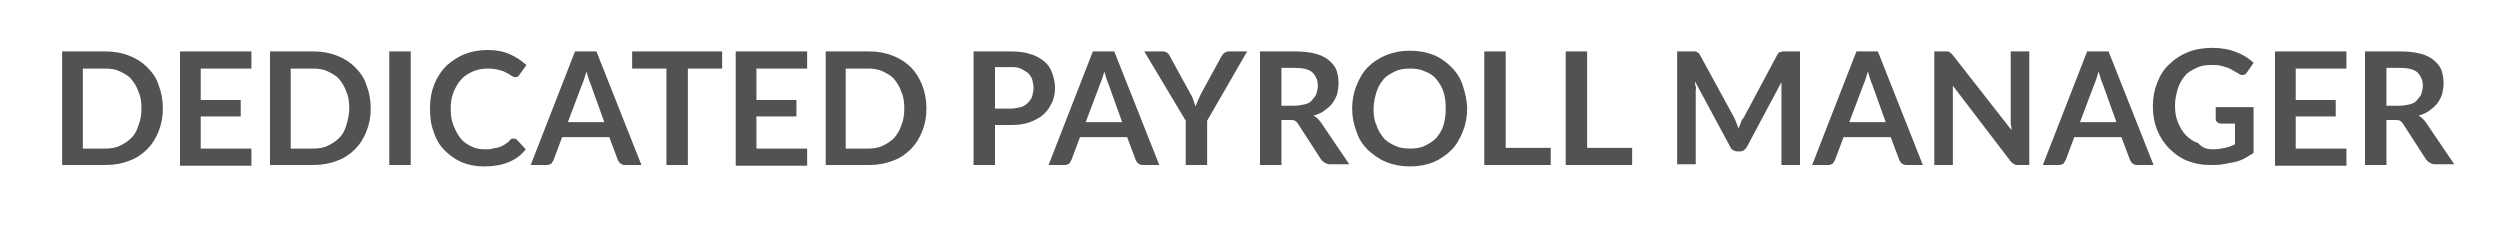
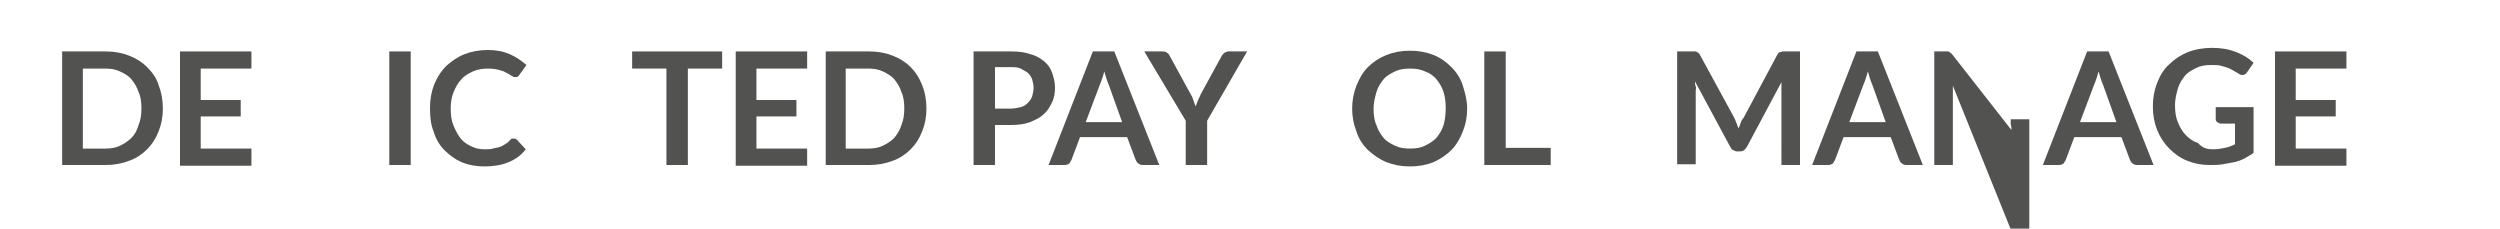
<svg xmlns="http://www.w3.org/2000/svg" version="1.1" id="Layer_1" x="0px" y="0px" viewBox="0 0 350 32" style="enable-background:new 0 0 350 32;" xml:space="preserve">
  <style type="text/css">
	.st0{fill:#525251;}
</style>
  <g>
    <path class="st0" d="M22.8,15.2c0,1.2-0.2,2.2-0.6,3.2s-0.9,1.8-1.6,2.5c-0.7,0.7-1.6,1.3-2.5,1.6c-1,0.4-2.1,0.6-3.3,0.6H8.7V7.2   h6.1c1.2,0,2.3,0.2,3.3,0.6c1,0.4,1.8,0.9,2.5,1.6c0.7,0.7,1.3,1.5,1.6,2.5C22.6,12.9,22.8,14,22.8,15.2z M19.8,15.2   c0-0.9-0.1-1.7-0.4-2.3c-0.2-0.7-0.6-1.3-1-1.8c-0.4-0.5-1-0.8-1.6-1.1s-1.3-0.4-2.1-0.4h-3.1v11.2h3.1c0.8,0,1.5-0.1,2.1-0.4   s1.1-0.6,1.6-1.1s0.8-1.1,1-1.8C19.7,16.8,19.8,16,19.8,15.2z" />
    <path class="st0" d="M35.2,7.2v2.4h-7.1V14h5.6v2.3h-5.6v4.5h7.1v2.4h-10V7.2H35.2z" />
-     <path class="st0" d="M51.9,15.2c0,1.2-0.2,2.2-0.6,3.2s-0.9,1.8-1.6,2.5c-0.7,0.7-1.6,1.3-2.5,1.6c-1,0.4-2.1,0.6-3.3,0.6h-6.1V7.2   h6.1c1.2,0,2.3,0.2,3.3,0.6c1,0.4,1.8,0.9,2.5,1.6c0.7,0.7,1.3,1.5,1.6,2.5C51.7,12.9,51.9,14,51.9,15.2z M48.9,15.2   c0-0.9-0.1-1.7-0.4-2.3c-0.2-0.7-0.6-1.3-1-1.8c-0.4-0.5-1-0.8-1.6-1.1s-1.3-0.4-2.1-0.4h-3.1v11.2h3.1c0.8,0,1.5-0.1,2.1-0.4   s1.1-0.6,1.6-1.1s0.8-1.1,1-1.8C48.7,16.8,48.9,16,48.9,15.2z" />
    <path class="st0" d="M57.5,23.1h-3V7.2h3V23.1z" />
    <path class="st0" d="M72,19.4c0.2,0,0.3,0.1,0.4,0.2l1.2,1.3c-0.6,0.8-1.4,1.4-2.4,1.8c-0.9,0.4-2.1,0.6-3.4,0.6   c-1.2,0-2.2-0.2-3.2-0.6c-0.9-0.4-1.7-1-2.4-1.7c-0.7-0.7-1.2-1.6-1.5-2.6c-0.4-1-0.5-2.1-0.5-3.3c0-1.2,0.2-2.3,0.6-3.3   s1-1.9,1.7-2.6C63.2,8.6,64,8,65,7.6S67.1,7,68.3,7c1.2,0,2.2,0.2,3.1,0.6c0.9,0.4,1.6,0.9,2.3,1.5l-1,1.4   c-0.1,0.1-0.1,0.2-0.2,0.2c-0.1,0.1-0.2,0.1-0.4,0.1c-0.2,0-0.3-0.1-0.5-0.2c-0.2-0.1-0.4-0.3-0.7-0.4c-0.3-0.2-0.6-0.3-1-0.4   c-0.4-0.1-0.9-0.2-1.6-0.2c-0.7,0-1.4,0.1-2.1,0.4c-0.6,0.3-1.2,0.6-1.6,1.1c-0.5,0.5-0.8,1.1-1.1,1.8s-0.4,1.5-0.4,2.3   c0,0.9,0.1,1.7,0.4,2.4c0.3,0.7,0.6,1.3,1,1.8c0.4,0.5,0.9,0.8,1.5,1.1c0.6,0.3,1.2,0.4,1.9,0.4c0.4,0,0.8,0,1.1-0.1   s0.6-0.1,0.9-0.2c0.3-0.1,0.5-0.2,0.8-0.4s0.5-0.3,0.7-0.6c0.1-0.1,0.2-0.1,0.2-0.2C71.9,19.4,71.9,19.4,72,19.4z" />
-     <path class="st0" d="M89.8,23.1h-2.3c-0.3,0-0.5-0.1-0.6-0.2c-0.2-0.1-0.3-0.3-0.4-0.5l-1.2-3.2h-6.6l-1.2,3.2   c-0.1,0.2-0.2,0.3-0.3,0.5c-0.2,0.1-0.4,0.2-0.6,0.2h-2.3l6.2-15.9h3L89.8,23.1z M79.5,17.1h5.1l-1.9-5.3c-0.1-0.2-0.2-0.5-0.3-0.8   c-0.1-0.3-0.2-0.7-0.3-1c-0.1,0.4-0.2,0.7-0.3,1s-0.2,0.6-0.3,0.8L79.5,17.1z" />
    <path class="st0" d="M101.1,7.2v2.4h-4.8v13.5h-3V9.6h-4.8V7.2H101.1z" />
    <path class="st0" d="M113,7.2v2.4h-7.1V14h5.6v2.3h-5.6v4.5h7.1v2.4h-10V7.2H113z" />
    <path class="st0" d="M129.7,15.2c0,1.2-0.2,2.2-0.6,3.2c-0.4,1-0.9,1.8-1.6,2.5c-0.7,0.7-1.6,1.3-2.5,1.6c-1,0.4-2.1,0.6-3.3,0.6   h-6.1V7.2h6.1c1.2,0,2.3,0.2,3.3,0.6c1,0.4,1.8,0.9,2.5,1.6c0.7,0.7,1.2,1.5,1.6,2.5C129.5,12.9,129.7,14,129.7,15.2z M126.6,15.2   c0-0.9-0.1-1.7-0.4-2.3c-0.2-0.7-0.6-1.3-1-1.8c-0.4-0.5-1-0.8-1.6-1.1s-1.3-0.4-2.1-0.4h-3.1v11.2h3.1c0.8,0,1.5-0.1,2.1-0.4   s1.1-0.6,1.6-1.1c0.4-0.5,0.8-1.1,1-1.8C126.5,16.8,126.6,16,126.6,15.2z" />
    <path class="st0" d="M139.3,17.5v5.6h-3V7.2h5.2c1.1,0,2,0.1,2.8,0.4c0.8,0.2,1.4,0.6,1.9,1s0.9,1,1.1,1.6c0.2,0.6,0.4,1.3,0.4,2   c0,0.8-0.1,1.5-0.4,2.1s-0.6,1.2-1.2,1.7c-0.5,0.5-1.2,0.8-1.9,1.1c-0.8,0.3-1.7,0.4-2.7,0.4H139.3z M139.3,15.2h2.2   c0.5,0,1-0.1,1.4-0.2s0.7-0.3,1-0.6c0.3-0.3,0.5-0.6,0.6-0.9c0.1-0.4,0.2-0.8,0.2-1.2c0-0.4-0.1-0.8-0.2-1.2   c-0.1-0.3-0.3-0.6-0.6-0.9c-0.3-0.2-0.6-0.4-1-0.6s-0.9-0.2-1.4-0.2h-2.2V15.2z" />
    <path class="st0" d="M162.3,23.1H160c-0.3,0-0.5-0.1-0.6-0.2c-0.2-0.1-0.3-0.3-0.4-0.5l-1.2-3.2h-6.6l-1.2,3.2   c-0.1,0.2-0.2,0.3-0.3,0.5c-0.2,0.1-0.4,0.2-0.6,0.2h-2.3L153,7.2h3L162.3,23.1z M152,17.1h5.1l-1.9-5.3c-0.1-0.2-0.2-0.5-0.3-0.8   c-0.1-0.3-0.2-0.7-0.3-1c-0.1,0.4-0.2,0.7-0.3,1s-0.2,0.6-0.3,0.8L152,17.1z" />
    <path class="st0" d="M169,16.9v6.2h-3v-6.2l-5.8-9.7h2.6c0.3,0,0.5,0.1,0.6,0.2c0.2,0.1,0.3,0.3,0.4,0.5l2.9,5.3   c0.2,0.3,0.3,0.6,0.4,0.9c0.1,0.3,0.2,0.6,0.3,0.8c0.1-0.3,0.2-0.6,0.3-0.8c0.1-0.3,0.3-0.6,0.4-0.9l2.9-5.3   c0.1-0.2,0.2-0.3,0.4-0.5c0.2-0.1,0.4-0.2,0.6-0.2h2.6L169,16.9z" />
-     <path class="st0" d="M179.4,16.9v6.2h-3V7.2h4.9c1.1,0,2,0.1,2.8,0.3c0.8,0.2,1.4,0.5,1.9,0.9c0.5,0.4,0.9,0.9,1.1,1.4   c0.2,0.6,0.3,1.2,0.3,1.9c0,0.5-0.1,1-0.2,1.5c-0.2,0.5-0.4,0.9-0.7,1.3c-0.3,0.4-0.7,0.7-1.1,1c-0.4,0.3-0.9,0.5-1.5,0.7   c0.4,0.2,0.7,0.5,1,0.9l4,5.9h-2.7c-0.3,0-0.5-0.1-0.7-0.2s-0.3-0.2-0.5-0.4l-3.3-5.1c-0.1-0.2-0.3-0.3-0.4-0.4   c-0.2-0.1-0.4-0.1-0.7-0.1H179.4z M179.4,14.8h1.8c0.6,0,1-0.1,1.5-0.2c0.4-0.1,0.8-0.3,1-0.6s0.5-0.5,0.6-0.9s0.2-0.7,0.2-1.1   c0-0.8-0.3-1.4-0.8-1.9c-0.5-0.4-1.3-0.6-2.4-0.6h-1.9V14.8z" />
    <path class="st0" d="M205.4,15.2c0,1.2-0.2,2.2-0.6,3.2c-0.4,1-0.9,1.9-1.6,2.6c-0.7,0.7-1.6,1.3-2.5,1.7c-1,0.4-2.1,0.6-3.3,0.6   c-1.2,0-2.3-0.2-3.3-0.6c-1-0.4-1.8-1-2.6-1.7c-0.7-0.7-1.3-1.6-1.6-2.6c-0.4-1-0.6-2.1-0.6-3.2s0.2-2.2,0.6-3.2s0.9-1.9,1.6-2.6   c0.7-0.7,1.6-1.3,2.6-1.7c1-0.4,2.1-0.6,3.3-0.6c1.2,0,2.3,0.2,3.3,0.6c1,0.4,1.8,1,2.5,1.7c0.7,0.7,1.3,1.6,1.6,2.6   S205.4,14,205.4,15.2z M202.4,15.2c0-0.9-0.1-1.7-0.3-2.3c-0.2-0.7-0.6-1.3-1-1.8c-0.4-0.5-1-0.9-1.6-1.1c-0.6-0.3-1.3-0.4-2.1-0.4   s-1.5,0.1-2.1,0.4c-0.6,0.3-1.2,0.6-1.6,1.1c-0.4,0.5-0.8,1.1-1,1.8c-0.2,0.7-0.4,1.5-0.4,2.3c0,0.9,0.1,1.7,0.4,2.3   c0.2,0.7,0.6,1.3,1,1.8c0.4,0.5,1,0.8,1.6,1.1s1.3,0.4,2.1,0.4s1.5-0.1,2.1-0.4c0.6-0.3,1.1-0.6,1.6-1.1c0.4-0.5,0.8-1.1,1-1.8   C202.3,16.8,202.4,16,202.4,15.2z" />
    <path class="st0" d="M210.7,20.7h6.4v2.4h-9.3V7.2h3V20.7z" />
-     <path class="st0" d="M222.1,20.7h6.4v2.4h-9.3V7.2h3V20.7z" />
    <path class="st0" d="M243.1,17.2c0.1,0.3,0.2,0.5,0.3,0.8c0.1-0.3,0.2-0.5,0.3-0.8c0.1-0.3,0.2-0.5,0.4-0.7l4.7-8.8   c0.1-0.1,0.1-0.2,0.2-0.3c0.1-0.1,0.1-0.1,0.2-0.1s0.2,0,0.3-0.1c0.1,0,0.2,0,0.3,0h2.2v15.9h-2.6V12.8c0-0.2,0-0.4,0-0.6   c0-0.2,0-0.5,0-0.7l-4.8,9c-0.1,0.2-0.3,0.4-0.4,0.5s-0.4,0.2-0.6,0.2h-0.4c-0.2,0-0.4-0.1-0.6-0.2c-0.2-0.1-0.3-0.3-0.4-0.5   l-4.9-9.1c0,0.2,0,0.5,0.1,0.7s0,0.4,0,0.6v10.3h-2.6V7.2h2.2c0.1,0,0.2,0,0.3,0c0.1,0,0.2,0,0.3,0.1s0.1,0.1,0.2,0.1   c0.1,0.1,0.1,0.2,0.2,0.3l4.8,8.8C242.9,16.7,243,17,243.1,17.2z" />
    <path class="st0" d="M269.2,23.1h-2.3c-0.3,0-0.5-0.1-0.6-0.2c-0.2-0.1-0.3-0.3-0.4-0.5l-1.2-3.2h-6.6l-1.2,3.2   c-0.1,0.2-0.2,0.3-0.3,0.5c-0.2,0.1-0.4,0.2-0.6,0.2h-2.3l6.2-15.9h3L269.2,23.1z M258.9,17.1h5.1l-1.9-5.3   c-0.1-0.2-0.2-0.5-0.3-0.8c-0.1-0.3-0.2-0.7-0.3-1c-0.1,0.4-0.2,0.7-0.3,1s-0.2,0.6-0.3,0.8L258.9,17.1z" />
-     <path class="st0" d="M272.7,7.2c0.1,0,0.2,0,0.2,0.1c0.1,0,0.1,0.1,0.2,0.1c0.1,0.1,0.1,0.1,0.2,0.2l8.3,10.6c0-0.3,0-0.5-0.1-0.8   c0-0.2,0-0.5,0-0.7V7.2h2.6v15.9h-1.5c-0.2,0-0.4,0-0.6-0.1s-0.3-0.2-0.5-0.4L273.4,12c0,0.2,0,0.5,0,0.7s0,0.4,0,0.6v9.8h-2.6V7.2   h1.6C272.5,7.2,272.6,7.2,272.7,7.2z" />
+     <path class="st0" d="M272.7,7.2c0.1,0,0.2,0,0.2,0.1c0.1,0,0.1,0.1,0.2,0.1c0.1,0.1,0.1,0.1,0.2,0.2l8.3,10.6c0-0.3,0-0.5-0.1-0.8   c0-0.2,0-0.5,0-0.7h2.6v15.9h-1.5c-0.2,0-0.4,0-0.6-0.1s-0.3-0.2-0.5-0.4L273.4,12c0,0.2,0,0.5,0,0.7s0,0.4,0,0.6v9.8h-2.6V7.2   h1.6C272.5,7.2,272.6,7.2,272.7,7.2z" />
    <path class="st0" d="M301.5,23.1h-2.3c-0.3,0-0.5-0.1-0.6-0.2c-0.2-0.1-0.3-0.3-0.4-0.5l-1.2-3.2h-6.6l-1.2,3.2   c-0.1,0.2-0.2,0.3-0.3,0.5c-0.2,0.1-0.4,0.2-0.6,0.2h-2.3l6.2-15.9h3L301.5,23.1z M291.2,17.1h5.1l-1.9-5.3   c-0.1-0.2-0.2-0.5-0.3-0.8c-0.1-0.3-0.2-0.7-0.3-1c-0.1,0.4-0.2,0.7-0.3,1s-0.2,0.6-0.3,0.8L291.2,17.1z" />
    <path class="st0" d="M309.8,20.9c0.7,0,1.2-0.1,1.7-0.2s1-0.3,1.4-0.5v-2.9h-2c-0.2,0-0.3-0.1-0.5-0.2c-0.1-0.1-0.2-0.2-0.2-0.4   v-1.7h5.3v6.4c-0.4,0.3-0.8,0.5-1.3,0.8c-0.4,0.2-0.9,0.4-1.4,0.5s-1,0.2-1.6,0.3s-1.2,0.1-1.8,0.1c-1.2,0-2.2-0.2-3.2-0.6   c-1-0.4-1.8-1-2.5-1.7c-0.7-0.7-1.3-1.6-1.7-2.6c-0.4-1-0.6-2.1-0.6-3.3c0-1.2,0.2-2.3,0.6-3.3c0.4-1,0.9-1.9,1.7-2.6   c0.7-0.7,1.6-1.3,2.6-1.7c1-0.4,2.2-0.6,3.4-0.6c1.3,0,2.4,0.2,3.4,0.6c1,0.4,1.8,0.9,2.4,1.5l-0.9,1.3c-0.2,0.3-0.4,0.4-0.7,0.4   c-0.2,0-0.4-0.1-0.5-0.2c-0.2-0.1-0.5-0.3-0.7-0.4c-0.2-0.1-0.5-0.3-0.8-0.4s-0.6-0.2-1-0.3c-0.4-0.1-0.8-0.1-1.3-0.1   c-0.8,0-1.5,0.1-2.1,0.4c-0.6,0.3-1.2,0.6-1.6,1.1c-0.4,0.5-0.8,1.1-1,1.8c-0.2,0.7-0.4,1.5-0.4,2.3c0,0.9,0.1,1.7,0.4,2.4   c0.3,0.7,0.6,1.3,1.1,1.8s1,0.9,1.7,1.1C308.4,20.8,309.1,20.9,309.8,20.9z" />
    <path class="st0" d="M328.5,7.2v2.4h-7.1V14h5.6v2.3h-5.6v4.5h7.1v2.4h-10V7.2H328.5z" />
-     <path class="st0" d="M334.1,16.9v6.2h-3V7.2h4.9c1.1,0,2,0.1,2.8,0.3c0.8,0.2,1.4,0.5,1.9,0.9c0.5,0.4,0.9,0.9,1.1,1.4   c0.2,0.6,0.3,1.2,0.3,1.9c0,0.5-0.1,1-0.2,1.5c-0.2,0.5-0.4,0.9-0.7,1.3c-0.3,0.4-0.7,0.7-1.1,1c-0.4,0.3-0.9,0.5-1.5,0.7   c0.4,0.2,0.7,0.5,1,0.9l4,5.9h-2.7c-0.3,0-0.5-0.1-0.7-0.2s-0.3-0.2-0.5-0.4l-3.3-5.1c-0.1-0.2-0.3-0.3-0.4-0.4   c-0.2-0.1-0.4-0.1-0.7-0.1H334.1z M334.1,14.8h1.8c0.6,0,1-0.1,1.5-0.2c0.4-0.1,0.8-0.3,1-0.6s0.5-0.5,0.6-0.9s0.2-0.7,0.2-1.1   c0-0.8-0.3-1.4-0.8-1.9c-0.5-0.4-1.3-0.6-2.4-0.6h-1.9V14.8z" />
  </g>
</svg>